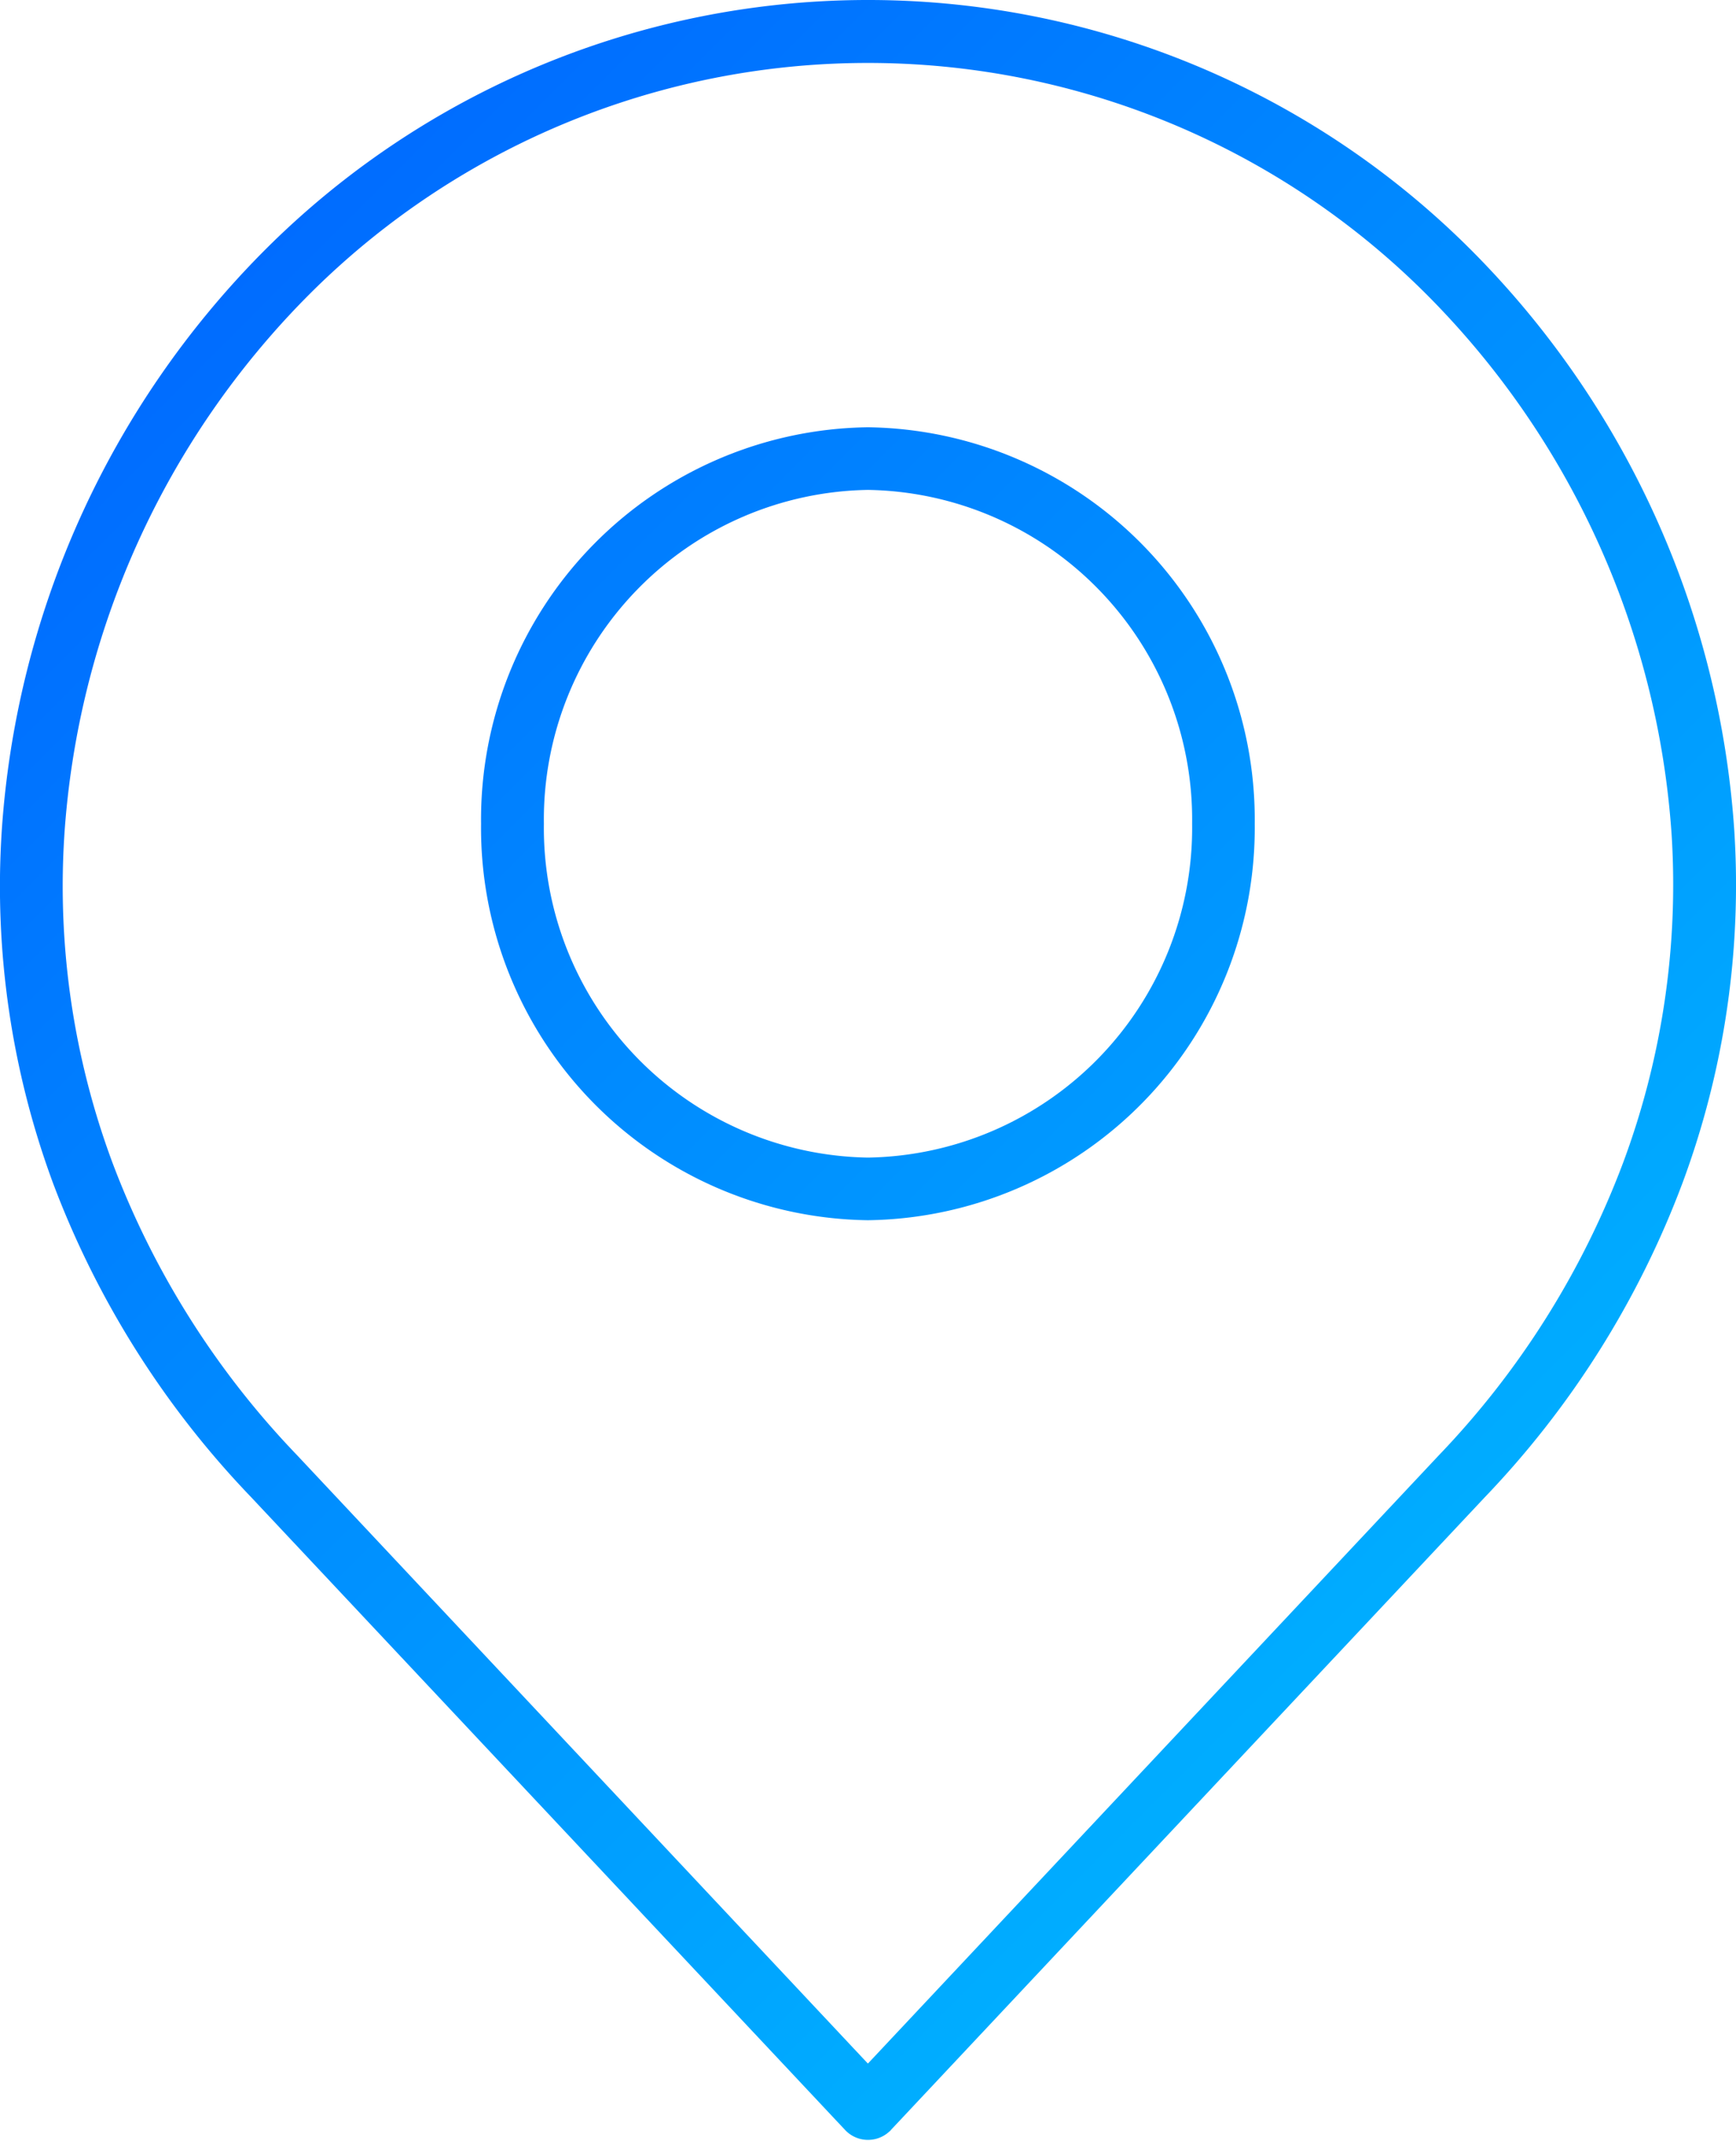
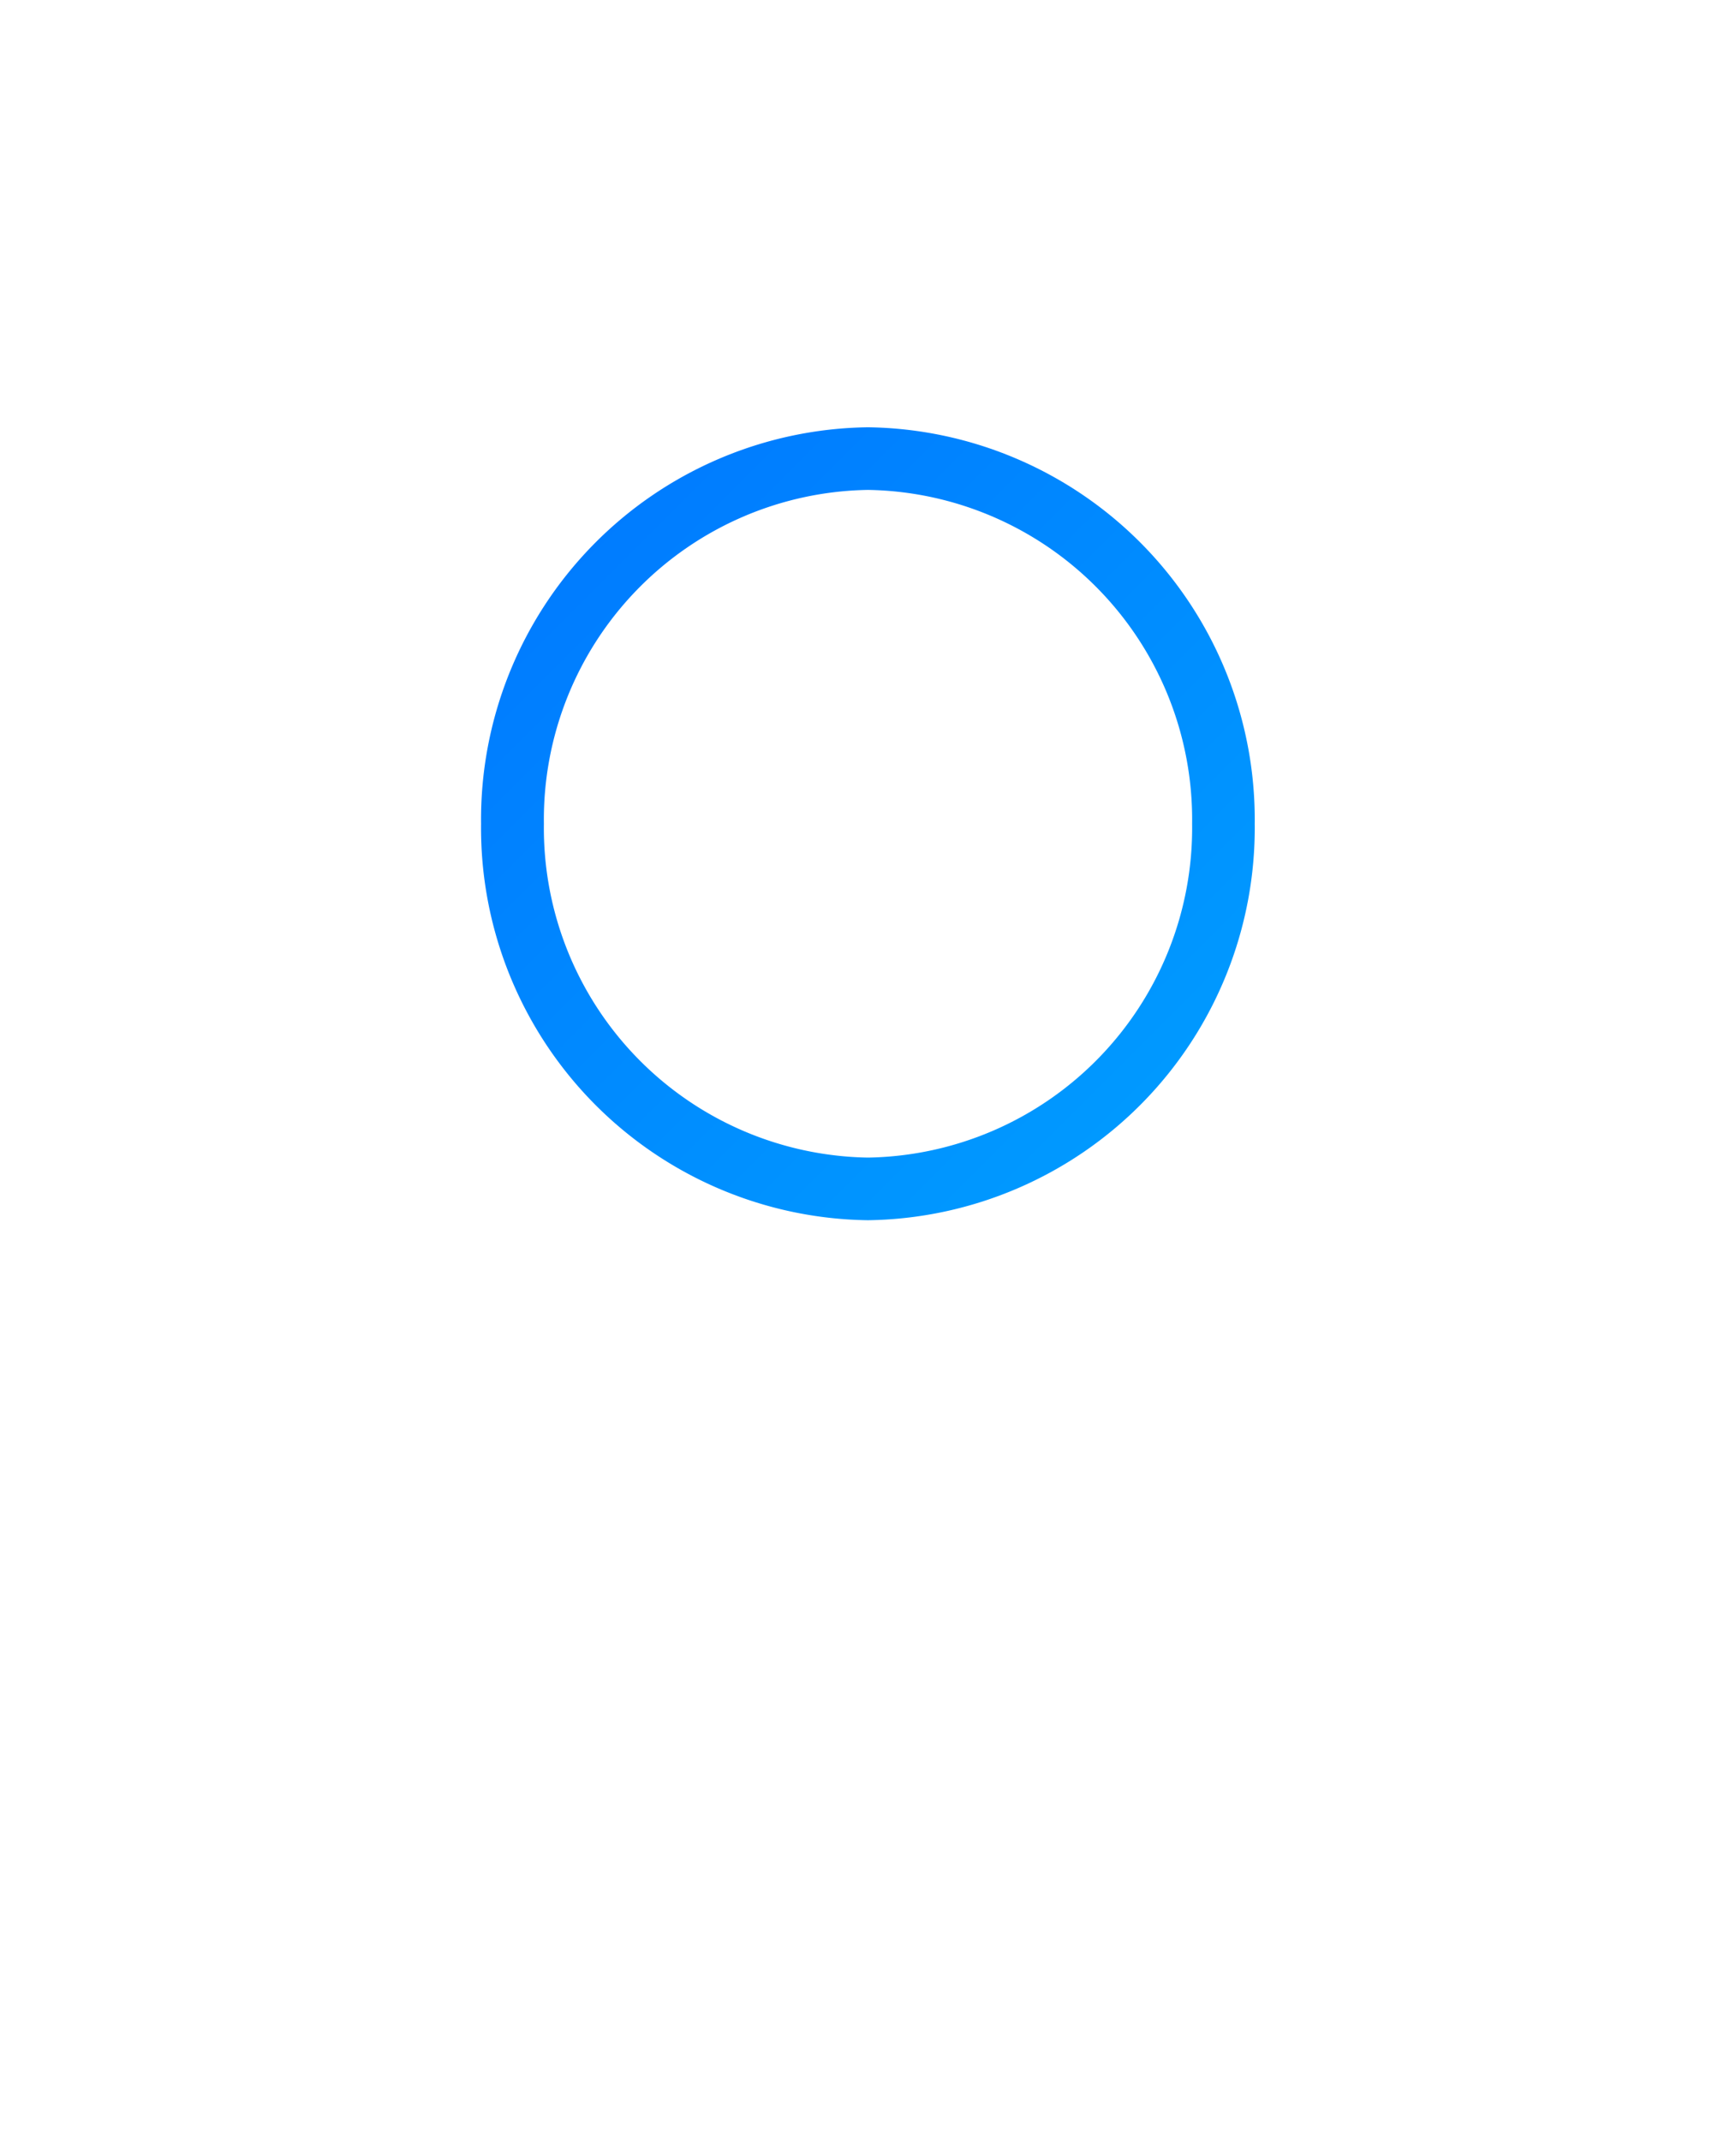
<svg xmlns="http://www.w3.org/2000/svg" xmlns:xlink="http://www.w3.org/1999/xlink" viewBox="0 0 82.35 101.51">
  <defs>
    <style>.cls-1{fill:url(#linear-gradient);}.cls-2{fill:url(#linear-gradient-2);}</style>
    <linearGradient id="linear-gradient" x1="-5.12" y1="-3.61" x2="81.69" y2="83.2" gradientUnits="userSpaceOnUse">
      <stop offset="0" stop-color="#005aff" />
      <stop offset="1" stop-color="#00b9ff" />
    </linearGradient>
    <linearGradient id="linear-gradient-2" x1="-3.31" y1="-5.43" x2="83.51" y2="81.39" xlink:href="#linear-gradient" />
  </defs>
  <title>hiw_search</title>
  <g id="Layer_2" data-name="Layer 2">
    <g id="Layer_1-2" data-name="Layer 1">
-       <path class="cls-1" d="M11.92,71l28.17,30a1.49,1.49,0,0,0,2.1.07.23.23,0,0,0,.07-.07L70.43,71a43.68,43.68,0,0,0,9.38-14.9,40.59,40.59,0,0,0,2.46-16.7A43.07,43.07,0,0,0,69.83,11.9a40.45,40.45,0,0,0-57.22-.09l-.09.09A43.07,43.07,0,0,0,.08,39.44a40.58,40.58,0,0,0,2.45,16.7A43.72,43.72,0,0,0,11.92,71ZM3.05,39.63A40.08,40.08,0,0,1,14.63,14a37.48,37.48,0,0,1,53-.08l.08.08A40.09,40.09,0,0,1,79.3,39.64,37.78,37.78,0,0,1,77,55.12,40.72,40.72,0,0,1,68.26,69L41.17,97.85,14.09,69A40.72,40.72,0,0,1,5.33,55.12,37.62,37.62,0,0,1,3.05,39.64Z" />
      <path class="cls-2" d="M41.17,57.86a18.6,18.6,0,0,0,18.35-18.8,18.6,18.6,0,0,0-18.35-18.8,18.6,18.6,0,0,0-18.35,18.8A18.6,18.6,0,0,0,41.17,57.86Zm0-34.63A15.63,15.63,0,0,1,56.55,39.06,15.63,15.63,0,0,1,41.17,54.89,15.63,15.63,0,0,1,25.8,39.06,15.63,15.63,0,0,1,41.17,23.23Z" />
    </g>
  </g>
</svg>